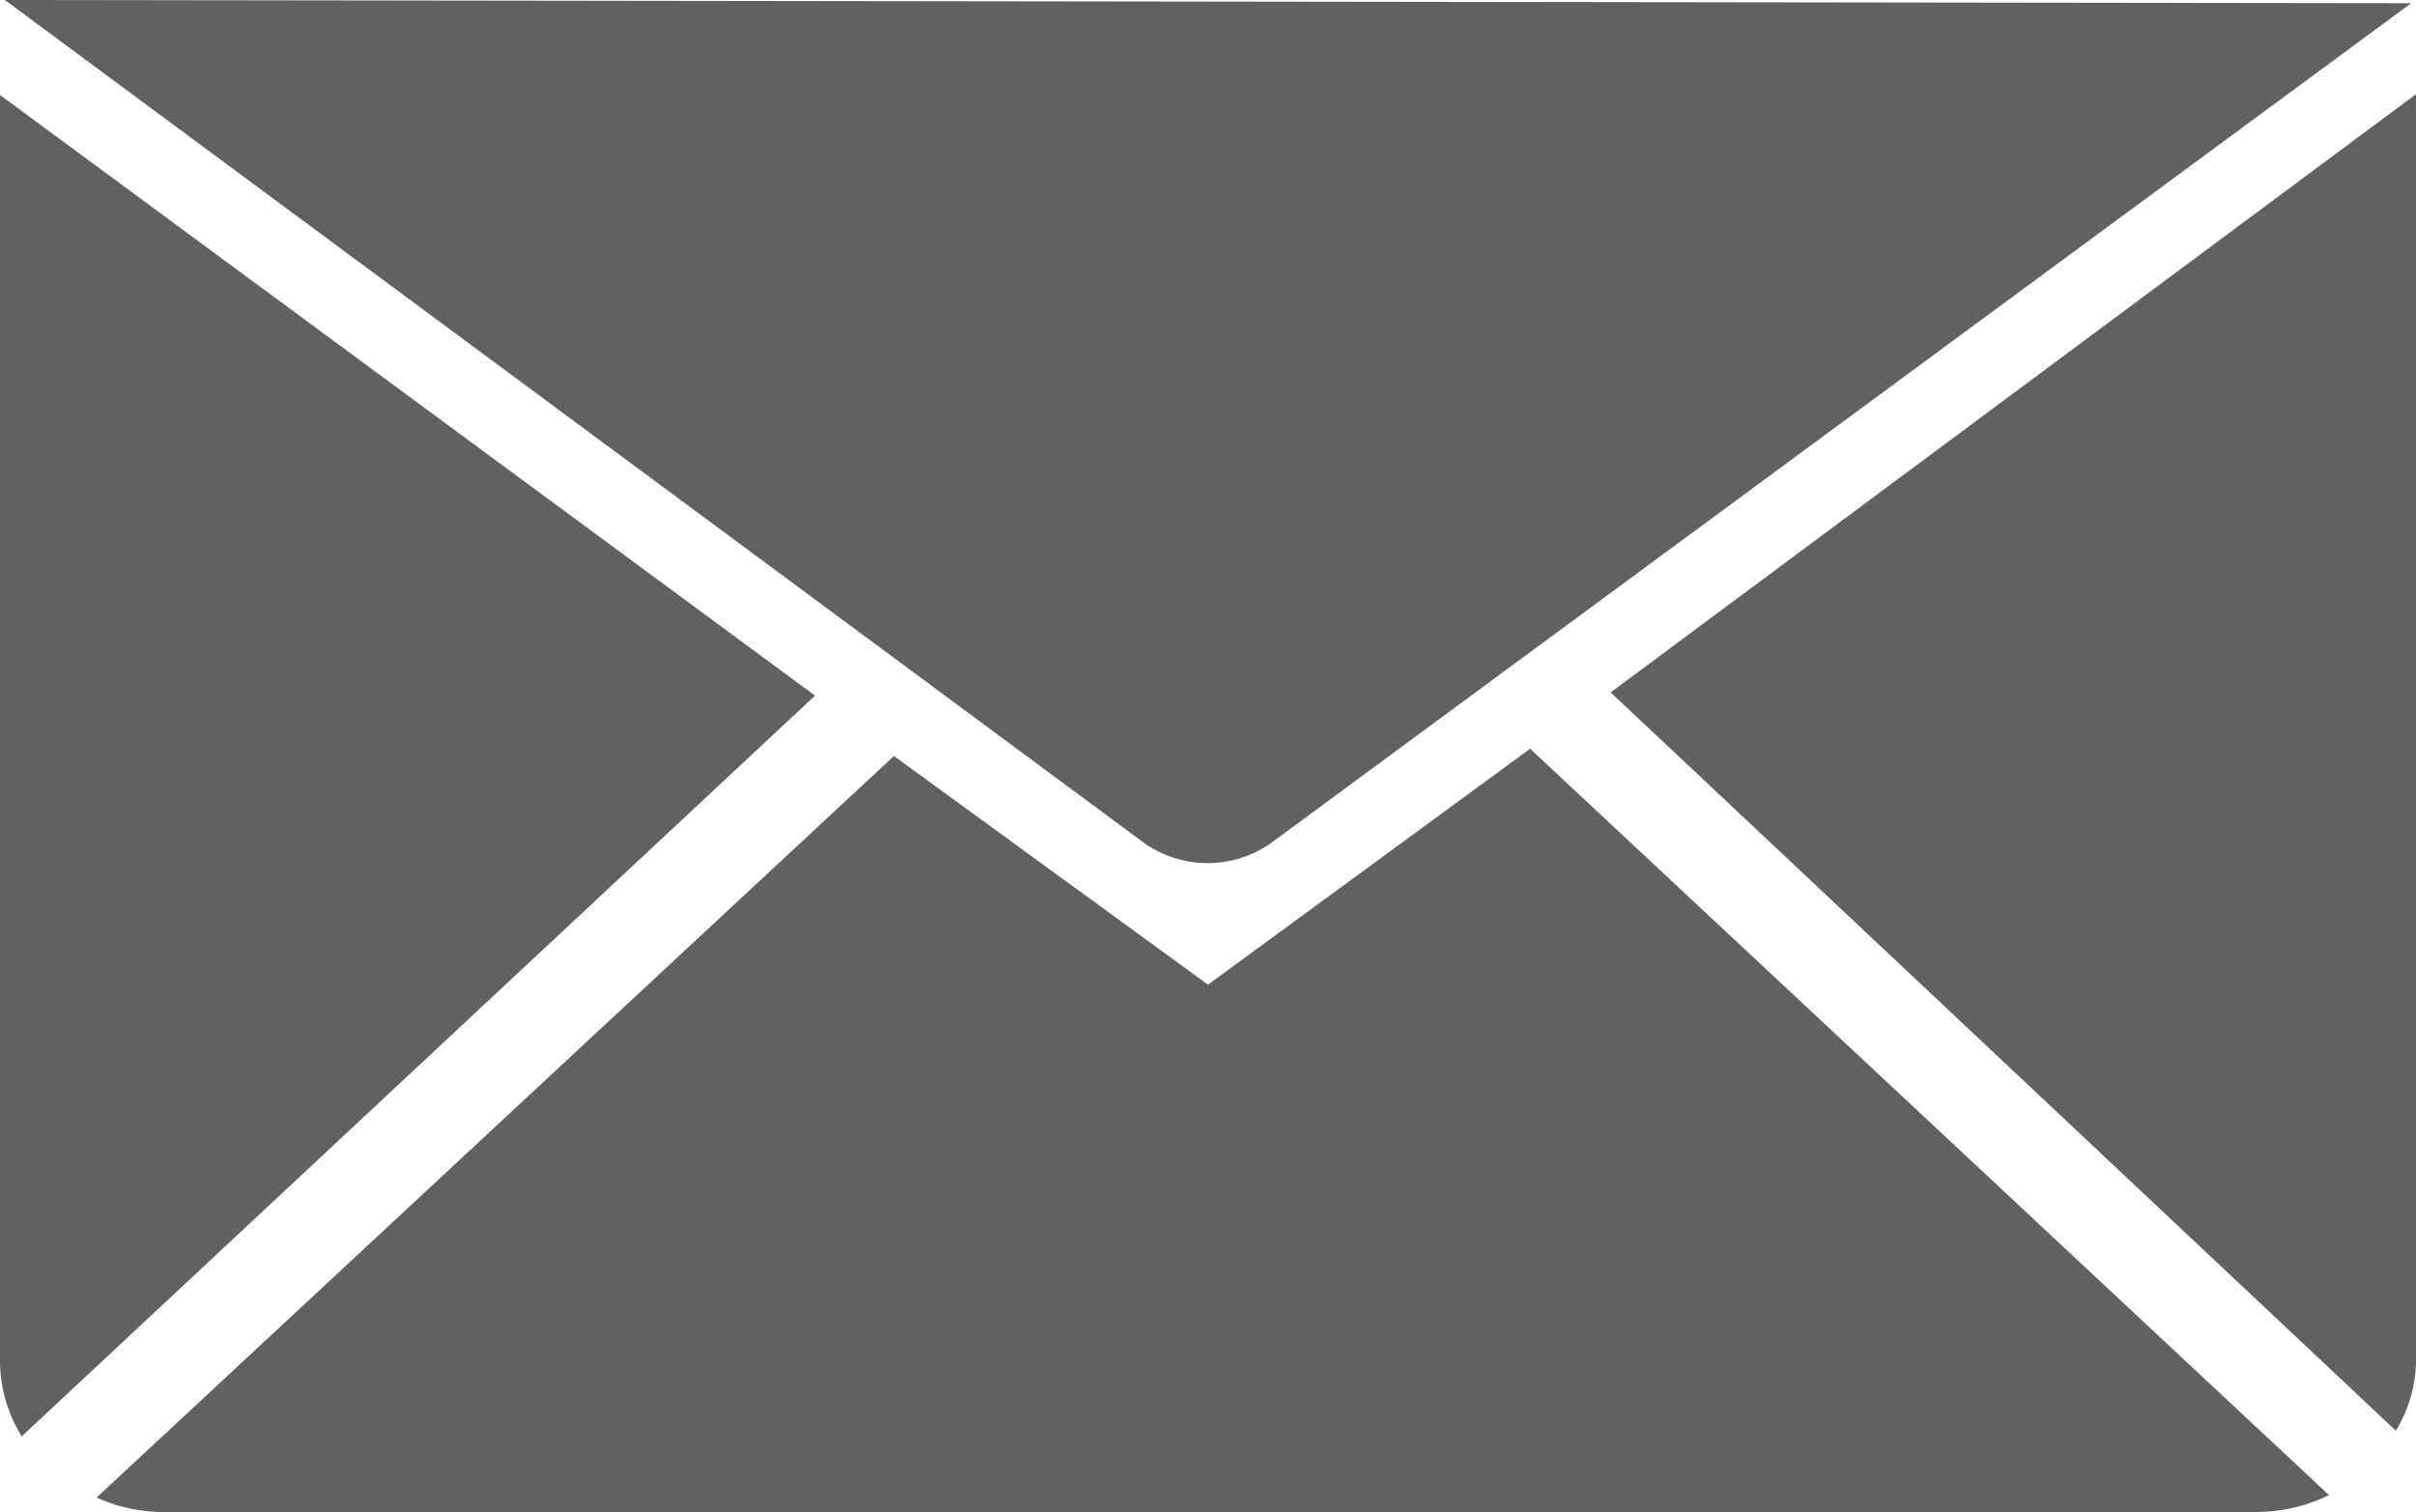
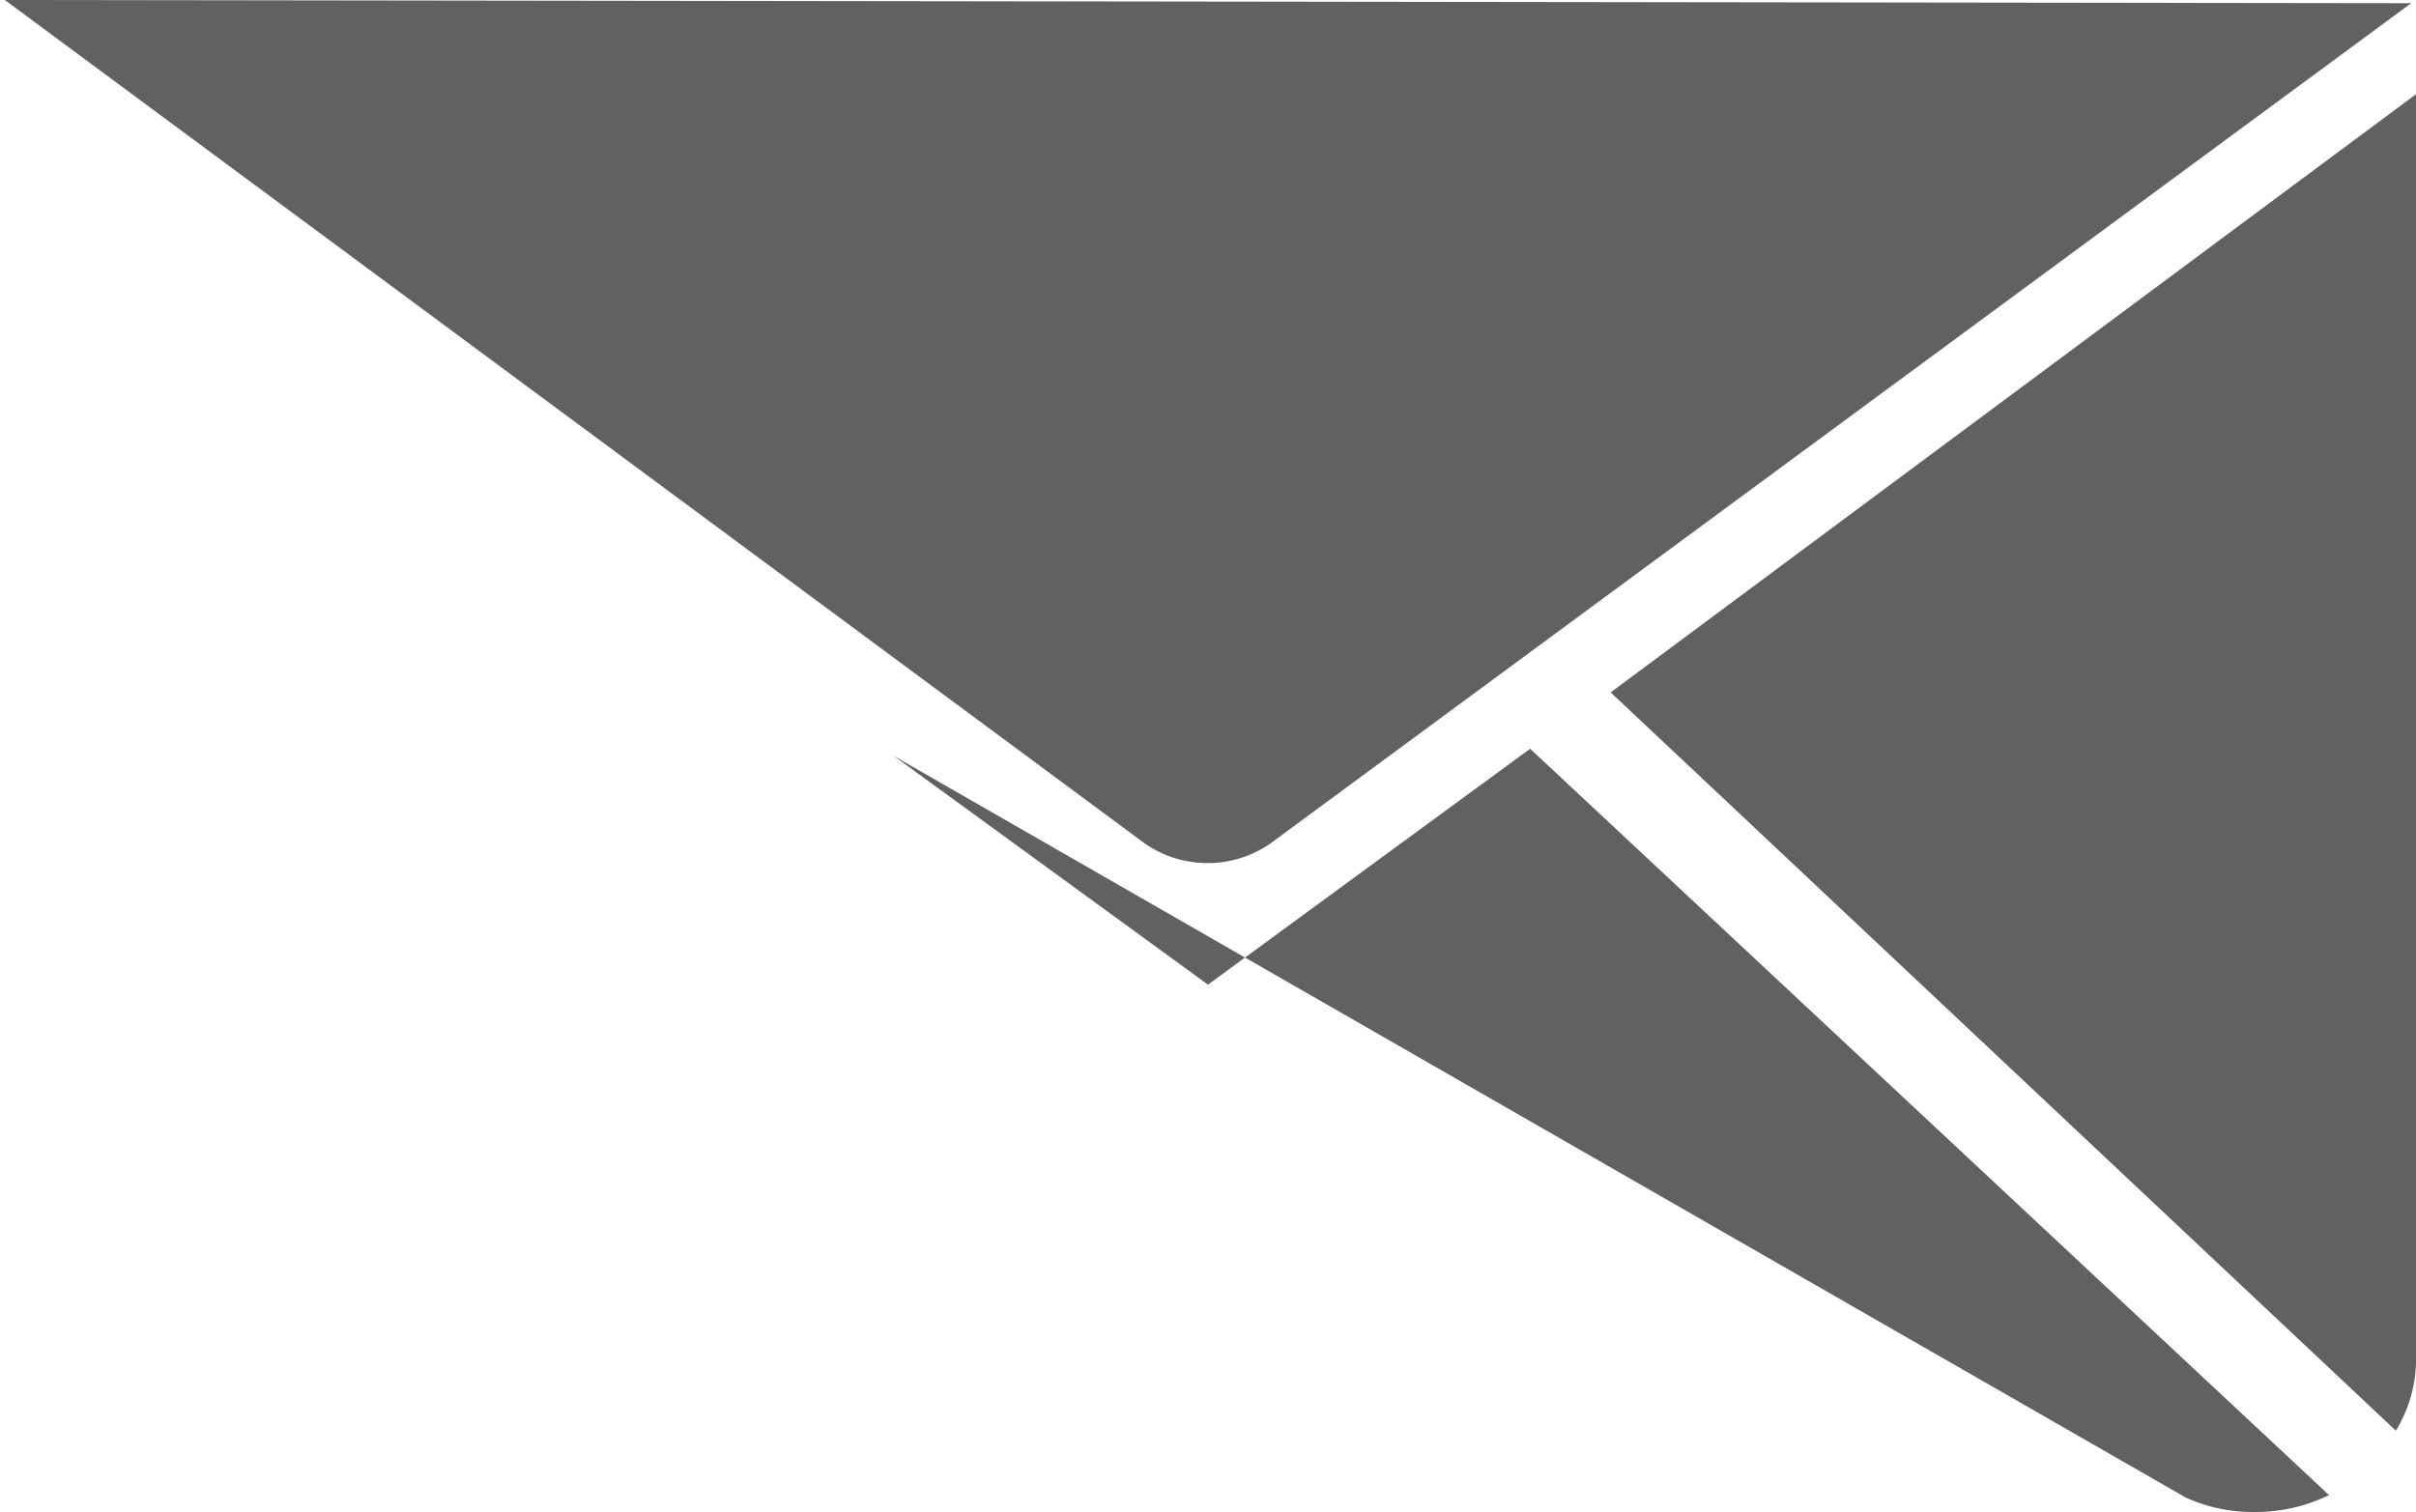
<svg xmlns="http://www.w3.org/2000/svg" id="Layer_1" data-name="Layer 1" viewBox="0 0 30 18.78">
  <defs>
    <style>.cls-1{fill:#606161;}</style>
  </defs>
  <path class="cls-1" d="M1.06,6.61,15.22,17.09a1.37,1.37,0,0,0,1.55,0L30.94,6.65Z" transform="translate(-1 -6.61)" />
-   <path class="cls-1" d="M11.12,15.25l-9.85,9.2a1.79,1.79,0,0,1-.27-.9V7.79Z" transform="translate(-1 -6.61)" />
-   <path class="cls-1" d="M20,15.91l9.92,9.27a2.08,2.08,0,0,1-.93.21H3.05a2,2,0,0,1-.85-.18L12.1,16,16,18.84Z" transform="translate(-1 -6.61)" />
+   <path class="cls-1" d="M20,15.91l9.92,9.27a2.08,2.08,0,0,1-.93.21a2,2,0,0,1-.85-.18L12.1,16,16,18.84Z" transform="translate(-1 -6.61)" />
  <path class="cls-1" d="M31,7.78V23.55a1.71,1.71,0,0,1-.25.83L21,15.21Z" transform="translate(-1 -6.61)" />
</svg>